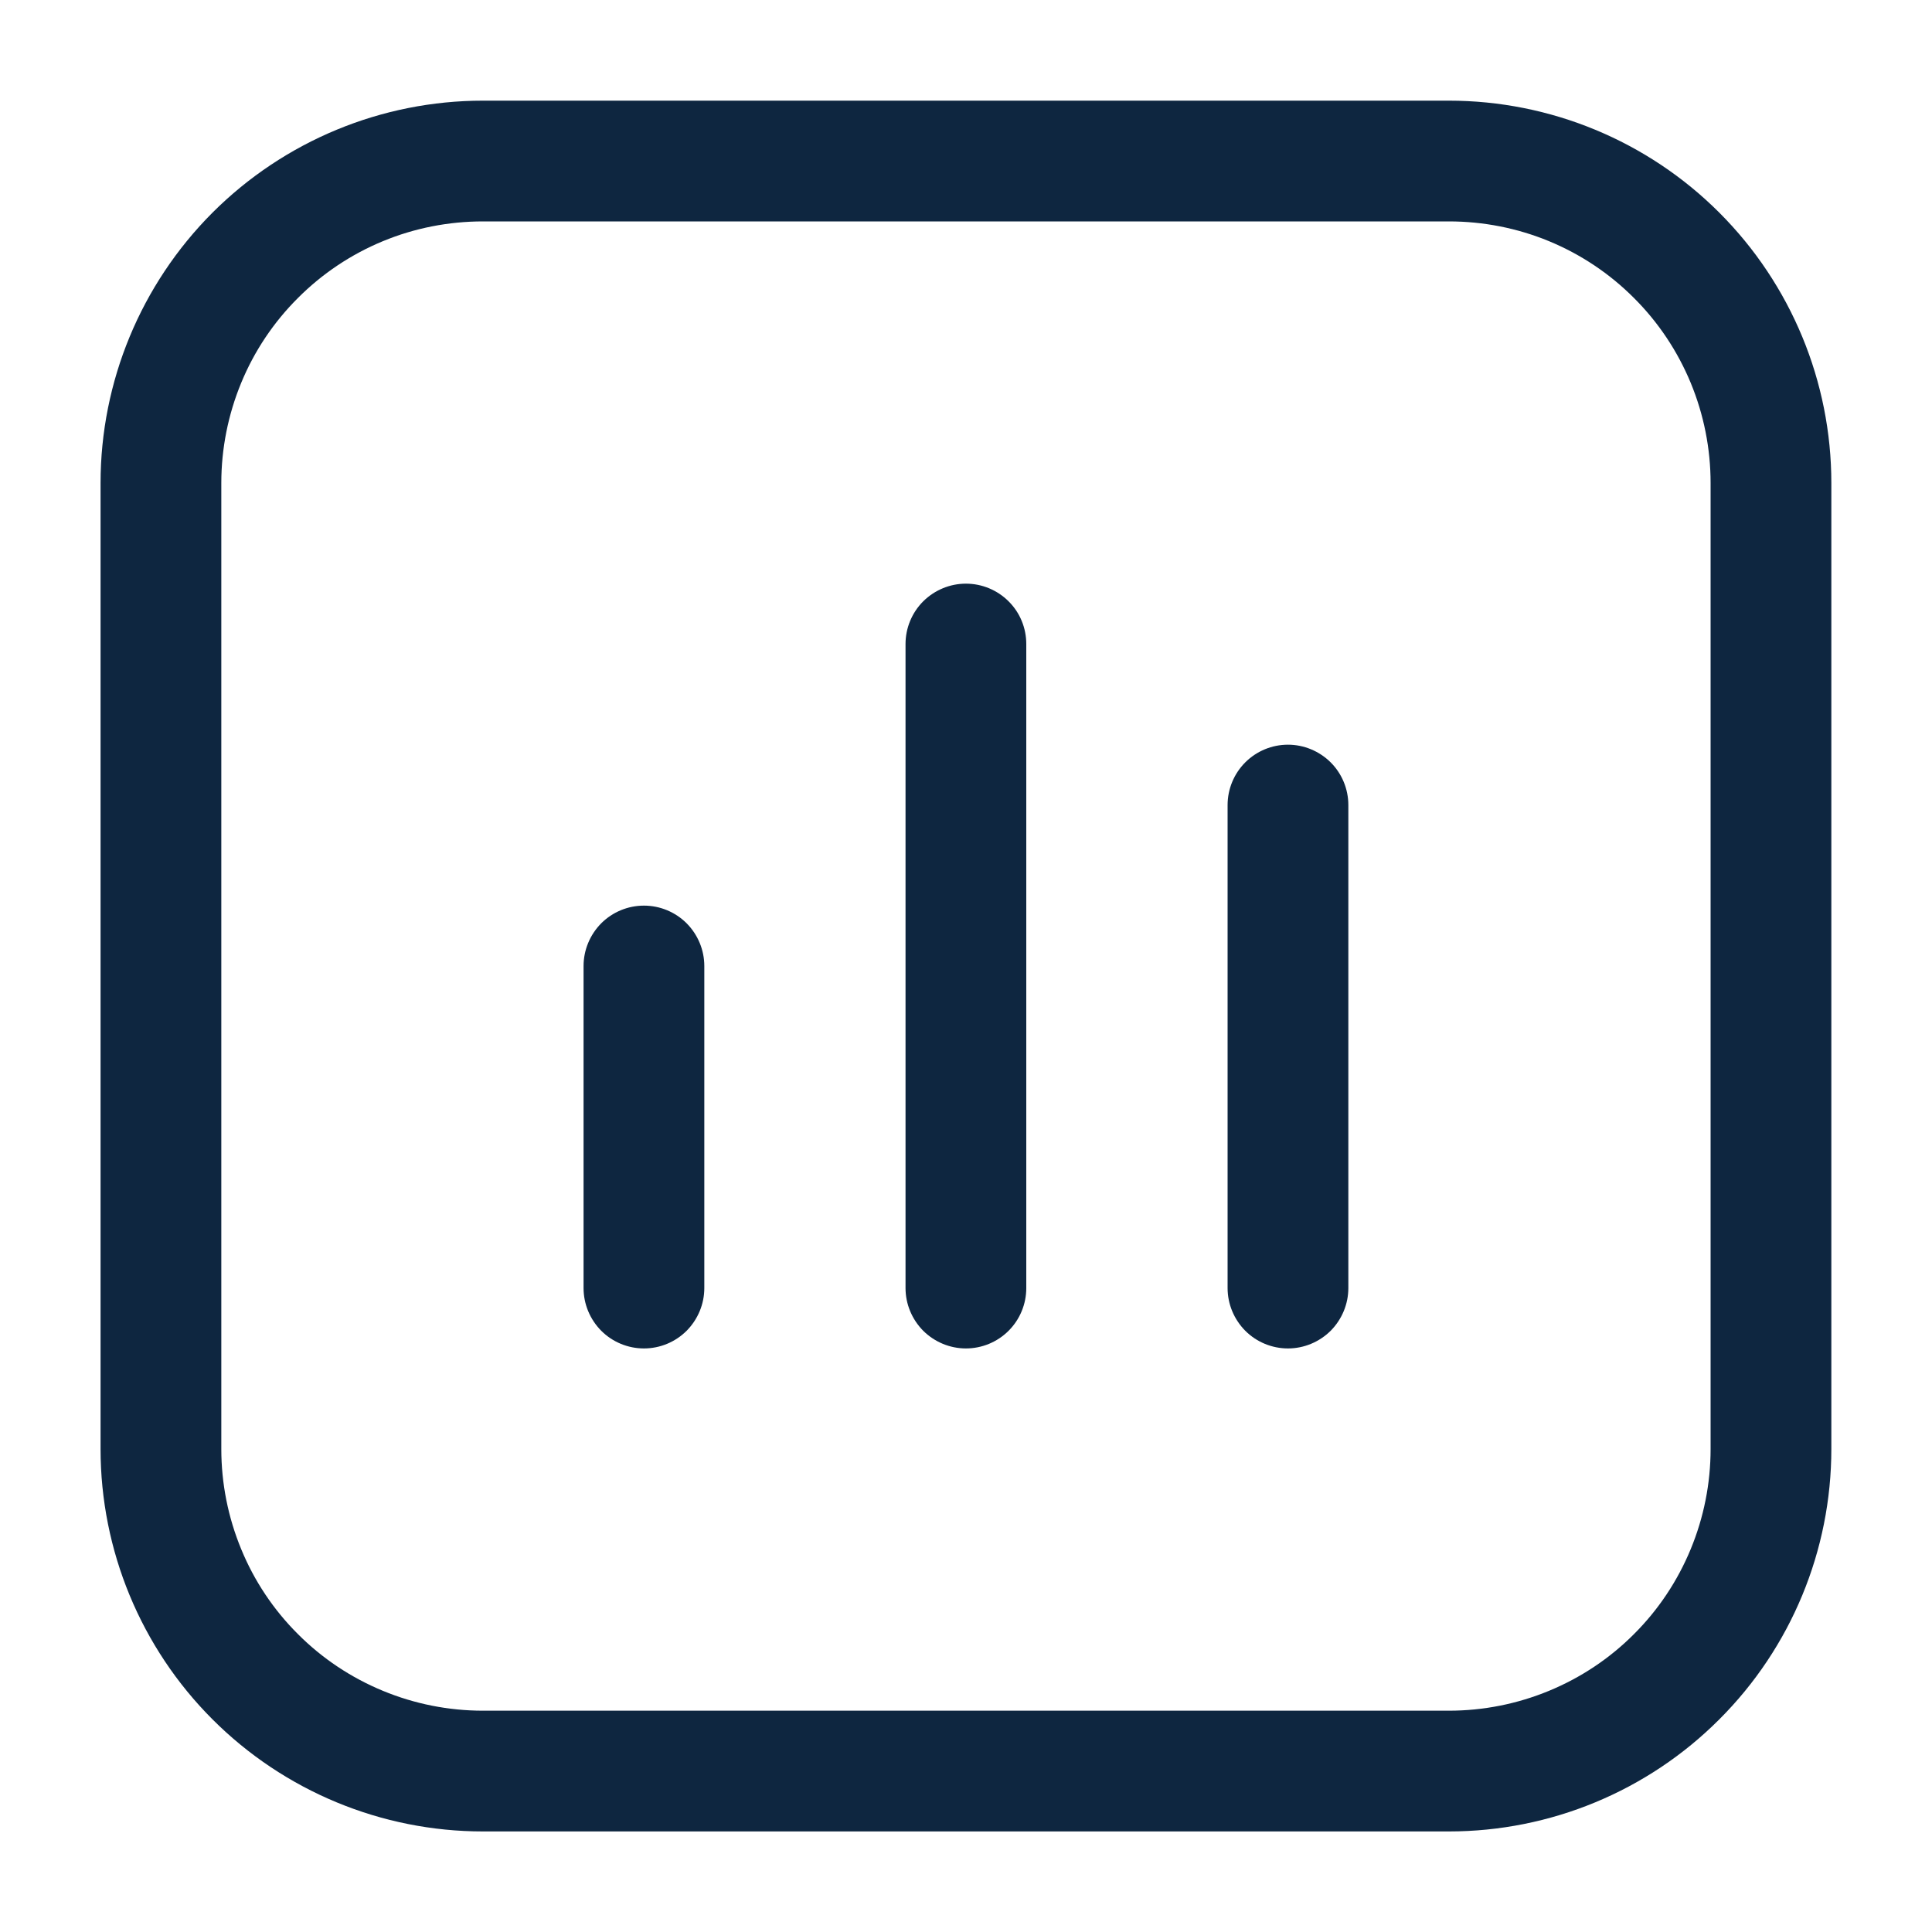
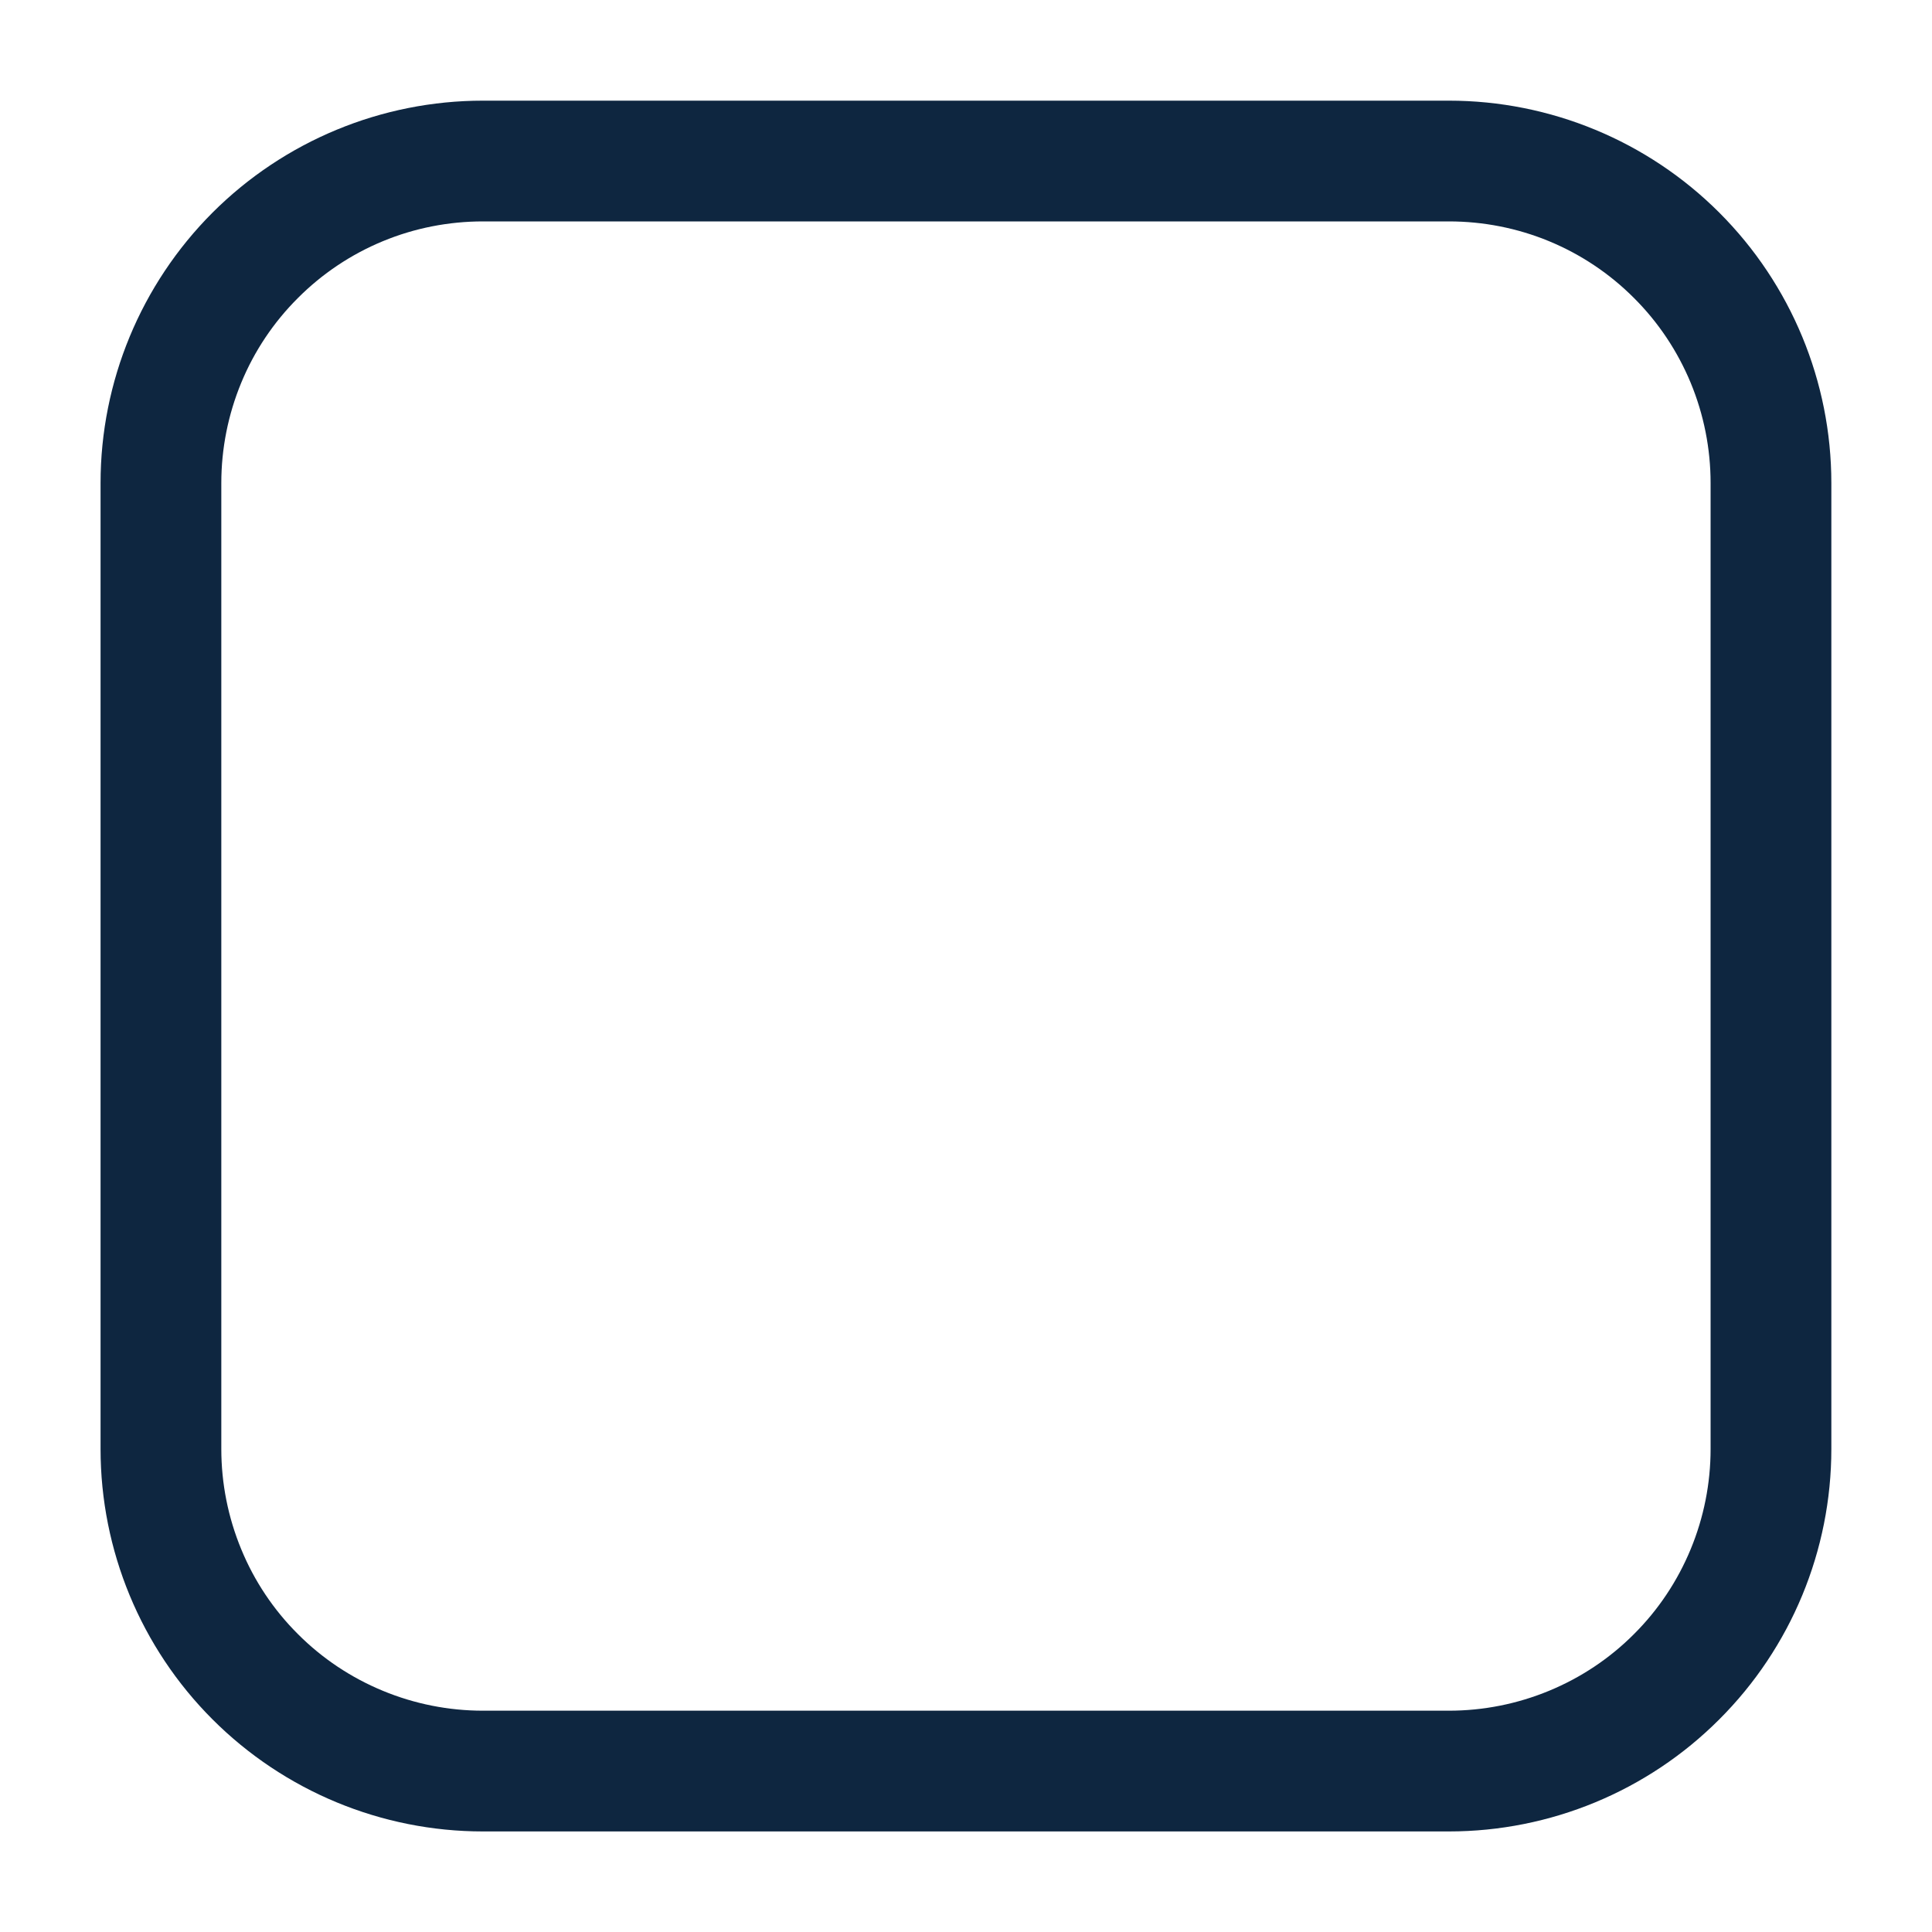
<svg xmlns="http://www.w3.org/2000/svg" width="20" height="20" viewBox="0 0 20 20" fill="none">
  <path fill-rule="evenodd" clip-rule="evenodd" d="M18.958 5C18.958 3.951 18.541 2.944 17.798 2.201C17.056 1.459 16.049 1.042 14.999 1.042H4.999C3.95 1.042 2.943 1.459 2.2 2.201C1.458 2.944 1.041 3.951 1.041 5V15C1.041 16.05 1.458 17.057 2.2 17.799C2.943 18.542 3.95 18.959 4.999 18.959H14.999C16.049 18.959 17.056 18.542 17.798 17.799C18.541 17.057 18.958 16.05 18.958 15V5ZM17.708 5V15C17.708 15.356 17.638 15.708 17.502 16.037C17.366 16.366 17.167 16.665 16.915 16.916C16.664 17.168 16.365 17.367 16.036 17.503C15.707 17.639 15.355 17.709 14.999 17.709H4.999C4.644 17.709 4.291 17.639 3.963 17.503C3.634 17.367 3.335 17.168 3.084 16.916C2.832 16.665 2.632 16.366 2.497 16.037C2.361 15.708 2.291 15.356 2.291 15V5C2.291 4.645 2.361 4.292 2.497 3.963C2.632 3.635 2.832 3.336 3.084 3.085C3.335 2.833 3.634 2.633 3.963 2.497C4.291 2.361 4.644 2.292 4.999 2.292H14.999C15.355 2.292 15.707 2.361 16.036 2.497C16.365 2.633 16.664 2.833 16.915 3.085C17.167 3.336 17.366 3.635 17.502 3.963C17.638 4.292 17.708 4.645 17.708 5Z" fill="#0E2640" />
-   <path fill-rule="evenodd" clip-rule="evenodd" d="M7.291 13.334V10C7.291 9.835 7.225 9.676 7.108 9.558C6.991 9.441 6.832 9.375 6.666 9.375C6.5 9.375 6.341 9.441 6.224 9.558C6.107 9.676 6.041 9.835 6.041 10V13.334C6.041 13.499 6.107 13.658 6.224 13.776C6.341 13.893 6.5 13.959 6.666 13.959C6.832 13.959 6.991 13.893 7.108 13.776C7.225 13.658 7.291 13.499 7.291 13.334ZM10.624 13.334V6.667C10.624 6.501 10.559 6.342 10.441 6.225C10.324 6.108 10.165 6.042 9.999 6.042C9.834 6.042 9.675 6.108 9.557 6.225C9.44 6.342 9.374 6.501 9.374 6.667V13.334C9.374 13.499 9.44 13.658 9.557 13.776C9.675 13.893 9.834 13.959 9.999 13.959C10.165 13.959 10.324 13.893 10.441 13.776C10.559 13.658 10.624 13.499 10.624 13.334ZM13.958 13.334V8.334C13.958 8.168 13.892 8.009 13.775 7.892C13.657 7.775 13.498 7.709 13.333 7.709C13.167 7.709 13.008 7.775 12.891 7.892C12.774 8.009 12.708 8.168 12.708 8.334V13.334C12.708 13.499 12.774 13.658 12.891 13.776C13.008 13.893 13.167 13.959 13.333 13.959C13.498 13.959 13.657 13.893 13.775 13.776C13.892 13.658 13.958 13.499 13.958 13.334Z" fill="#0E2640" />
</svg>